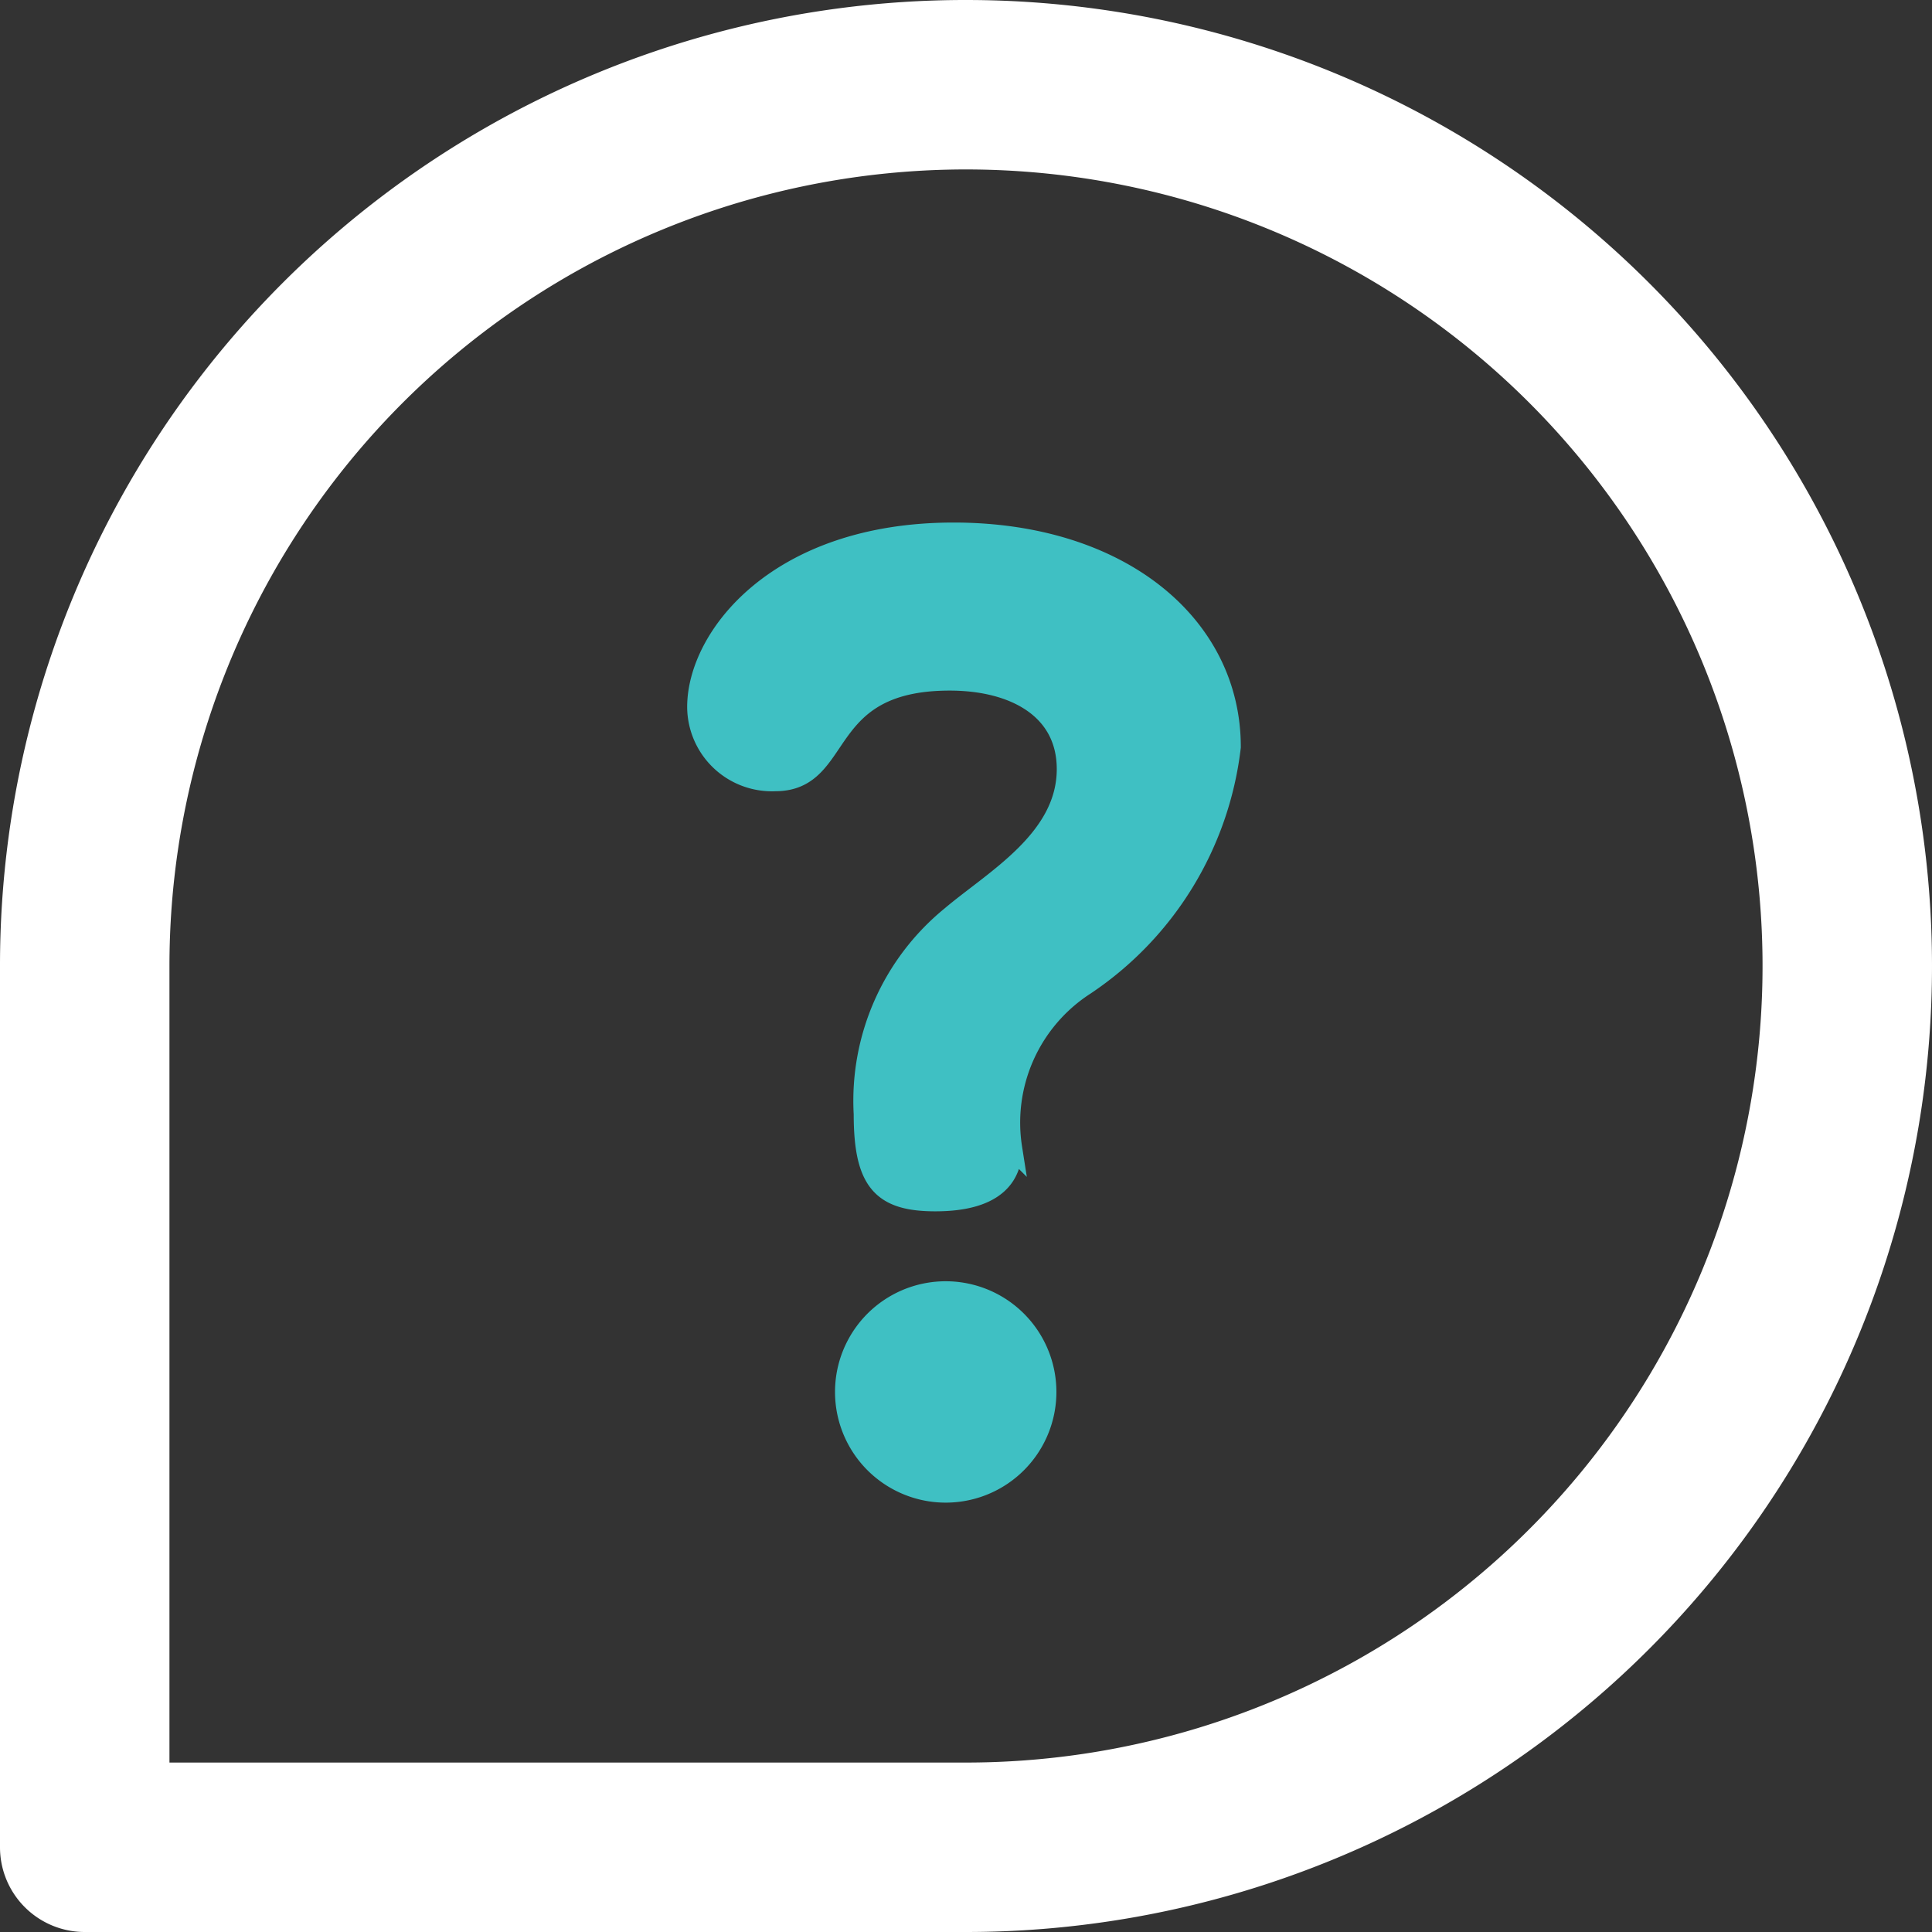
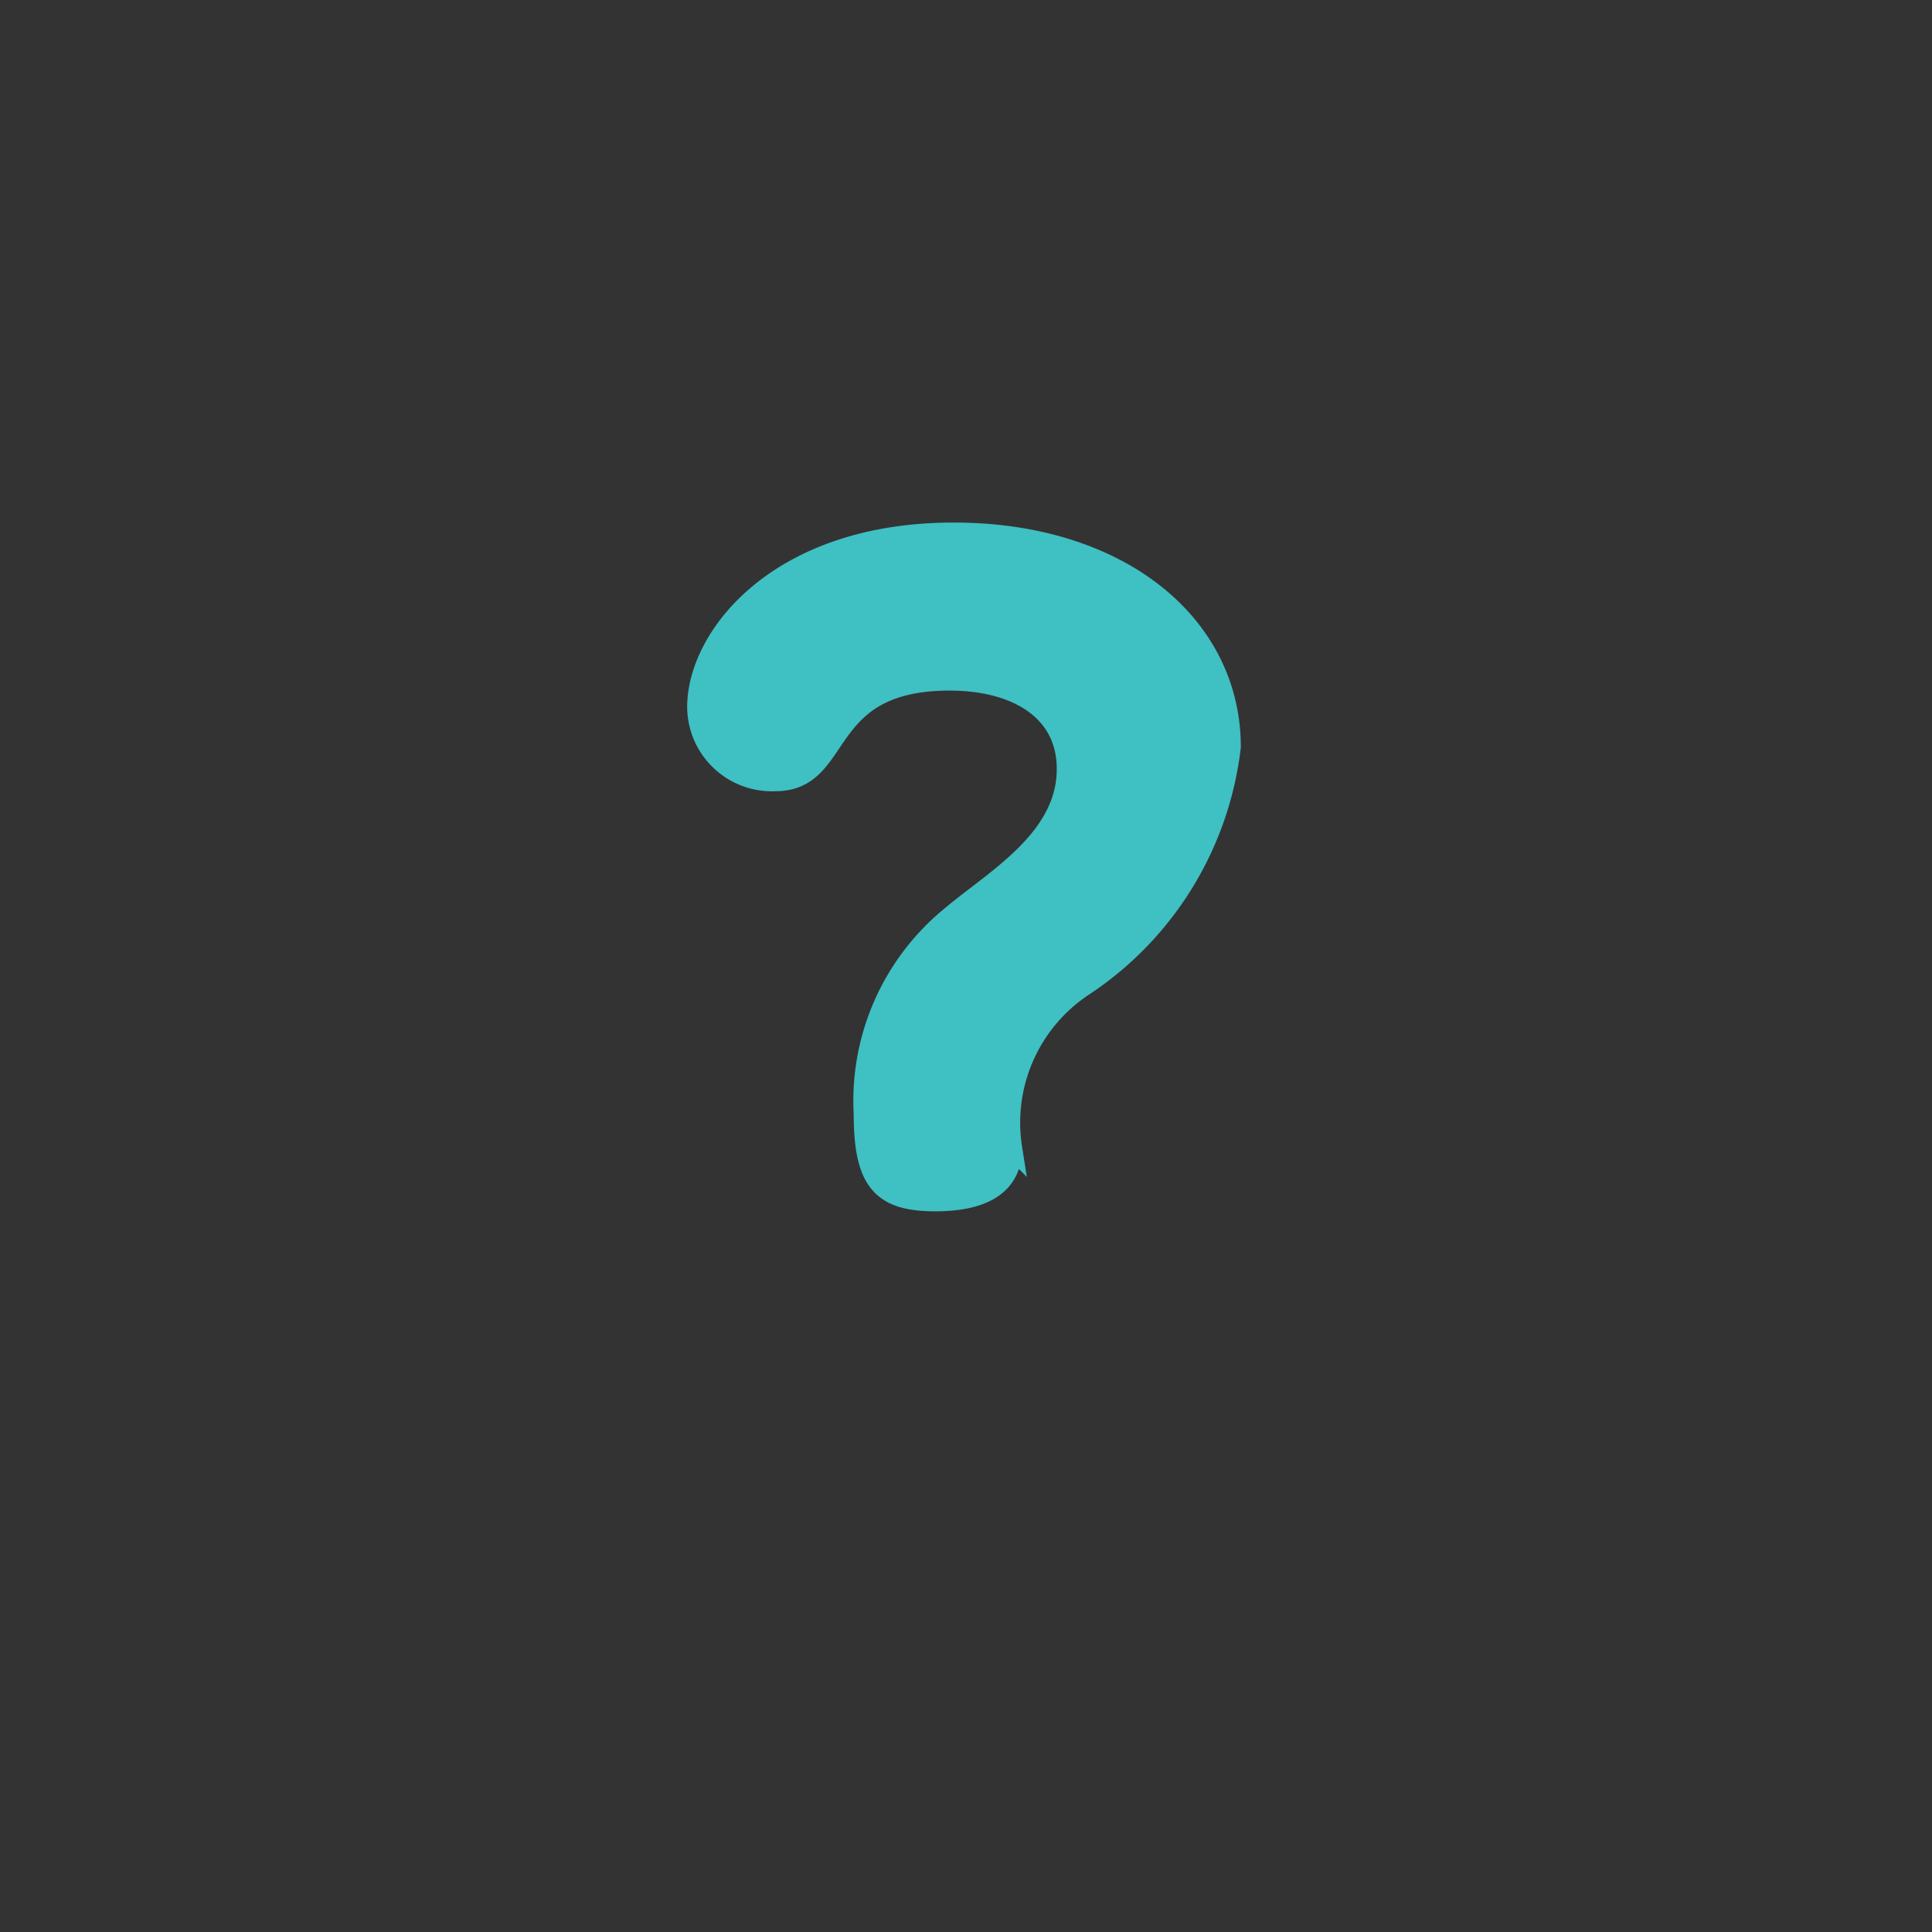
<svg xmlns="http://www.w3.org/2000/svg" width="19.2" height="19.2" viewBox="0 0 19.2 19.2">
  <rect x="0" y="0" width="19.2" height="19.2" fill="#333333" stroke="none" />
  <g id="icon-faq-white" transform="translate(0.1 0.1)">
    <g id="Groupe_23943" data-name="Groupe 23943">
      <g id="Groupe_23942" data-name="Groupe 23942">
-         <path id="Tracé_28202" data-name="Tracé 28202" d="M222.65,343.22a1,1,0,0,0,0,1.992,1,1,0,1,0,0-1.992Z" transform="translate(-213.441 -330.483)" fill="#3fc0c3" stroke="#3fc0c3" stroke-width="0.2" />
        <path id="Tracé_28203" data-name="Tracé 28203" d="M186.57,140c-1.746,0-2.548,1.035-2.548,1.733a.742.742,0,0,0,.776.737c.7,0,.414-1,1.733-1,.647,0,1.164.285,1.164.88,0,.7-.724,1.1-1.151,1.462a2.368,2.368,0,0,0-.867,1.966c0,.673.181.867.711.867.634,0,.763-.285.763-.53a1.625,1.625,0,0,1,.724-1.617,3.311,3.311,0,0,0,1.449-2.367C189.325,140.92,188.226,140,186.57,140Z" transform="translate(-177.193 -134.807)" fill="#3fc0c3" stroke="#3fc0c3" stroke-width="0.2" />
-         <path id="Tracé_28204" data-name="Tracé 28204" d="M9.5,0A9.495,9.495,0,0,0,0,9.5v8.758A.742.742,0,0,0,.742,19H9.5a9.5,9.5,0,0,0,0-19Zm0,17.516H1.484V9.5A8.016,8.016,0,1,1,9.5,17.516Z" fill="#fff" stroke="#fff" stroke-width="0.2" />
      </g>
    </g>
  </g>
</svg>